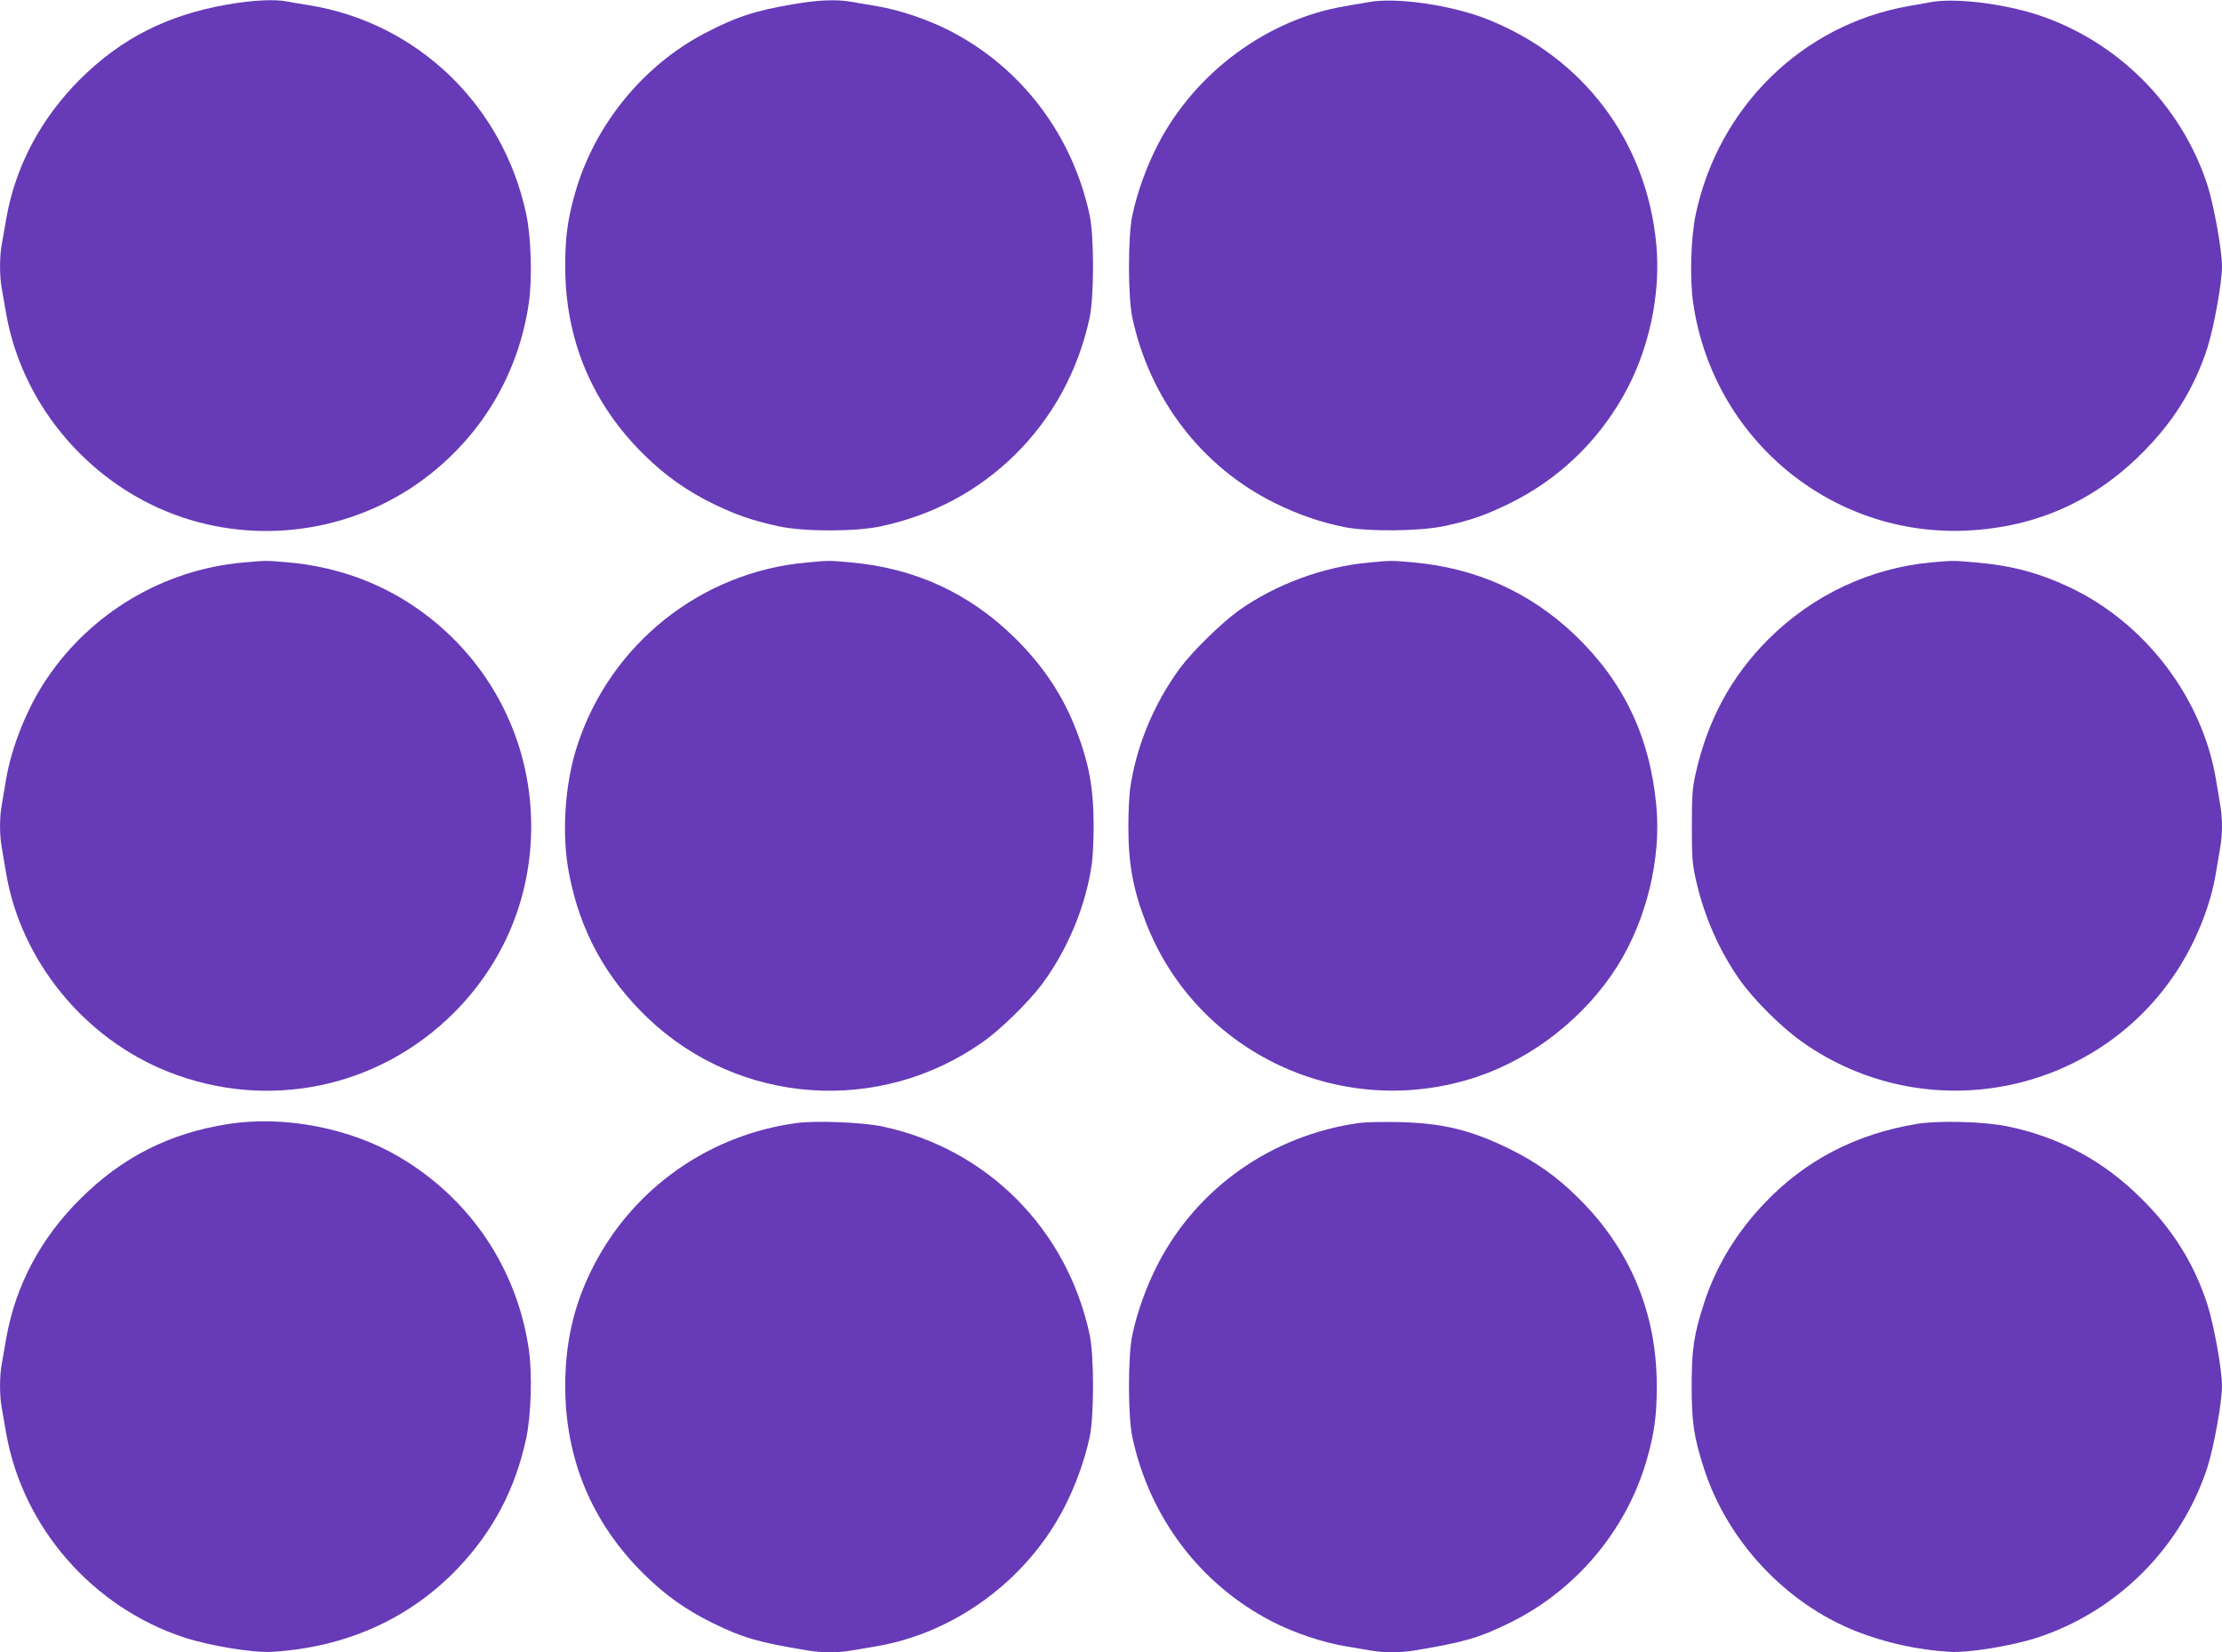
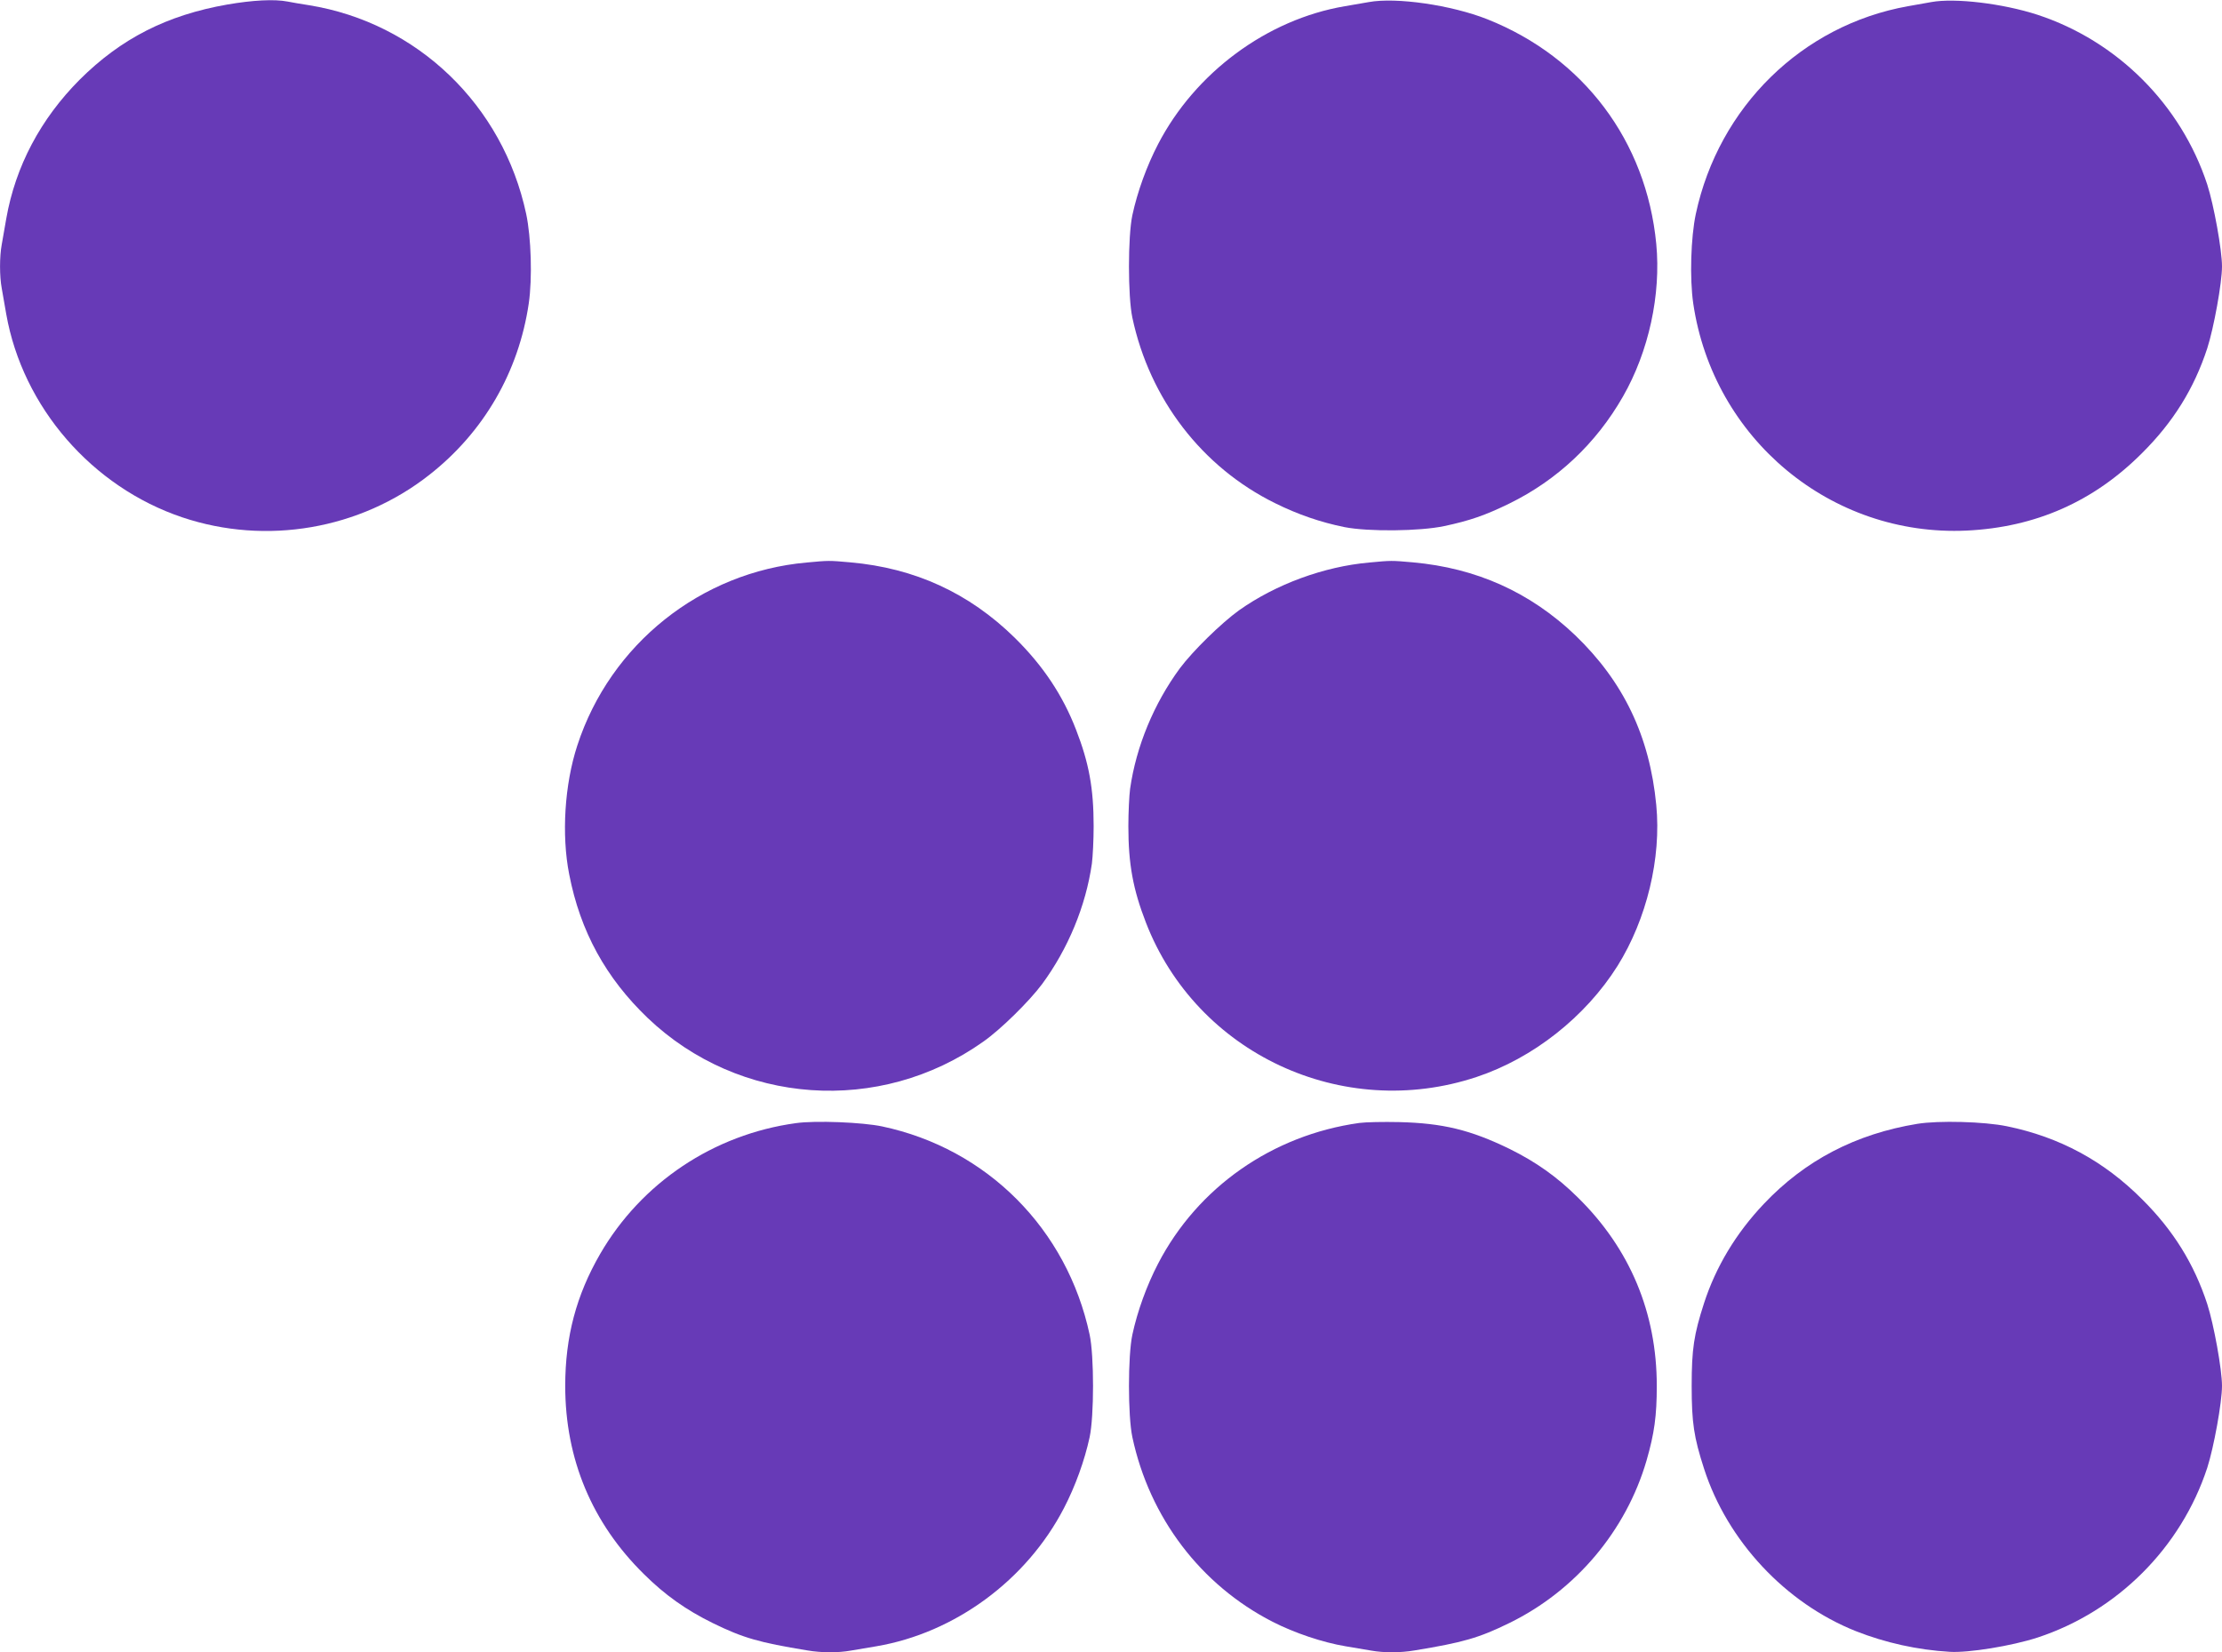
<svg xmlns="http://www.w3.org/2000/svg" version="1.0" width="1280pt" height="952pt" viewBox="0 0 1280 952" preserveAspectRatio="xMidYMid meet">
  <g transform="translate(0,952) scale(0.1,-0.1)" fill="#673ab7" stroke="none">
    <path d="M1310 9494 c-349 -61 -613 -196 -851 -433 -225 -226 -370 -499 -423 -801 -9 -52 -21 -119 -26 -149 -13 -69 -13 -183 0 -252 5 -30 17 -97 26 -149 95 -536 494 -996 1015 -1171 483 -162 1023 -69 1422 245 313 245 515 593 573 988 21 144 14 380 -15 516 -134 627 -627 1101 -1251 1202 -41 6 -97 16 -123 21 -77 15 -202 8 -347 -17z" />
-     <path d="M4565 9495 c-221 -38 -328 -74 -504 -166 -356 -186 -634 -527 -746 -914 -45 -156 -59 -257 -59 -430 0 -421 154 -790 454 -1085 122 -120 243 -206 395 -281 135 -66 232 -99 379 -131 146 -32 446 -32 592 0 301 65 558 203 771 412 217 214 365 486 430 790 26 122 26 468 0 590 -99 464 -394 852 -808 1064 -125 64 -288 119 -420 141 -52 9 -118 20 -148 25 -84 15 -193 10 -336 -15z" />
    <path d="M7885 9508 c-27 -5 -90 -16 -139 -24 -447 -76 -861 -382 -1075 -795 -65 -125 -119 -274 -148 -409 -26 -122 -26 -468 0 -590 100 -470 402 -862 822 -1069 131 -65 262 -110 400 -138 138 -27 434 -24 575 6 146 31 236 62 375 130 275 135 499 345 654 616 149 260 220 588 192 880 -57 593 -420 1074 -973 1294 -207 82 -525 128 -683 99z" />
    <path d="M11125 9508 c-27 -5 -88 -16 -135 -24 -609 -109 -1089 -580 -1221 -1196 -29 -136 -36 -372 -15 -516 115 -781 794 -1345 1575 -1309 397 19 732 167 1011 447 179 178 299 371 375 603 38 118 85 377 85 472 0 95 -47 354 -85 472 -151 460 -518 827 -978 978 -200 65 -476 98 -612 73z" />
-     <path d="M1400 6279 c-458 -41 -877 -290 -1133 -673 -111 -165 -200 -388 -232 -576 -9 -52 -20 -119 -25 -149 -13 -69 -13 -173 0 -242 5 -30 16 -97 25 -149 85 -505 451 -954 934 -1145 573 -227 1211 -95 1646 340 289 290 445 666 445 1075 0 518 -259 995 -695 1280 -209 136 -446 217 -707 240 -124 11 -123 11 -258 -1z" />
    <path d="M4647 6279 c-609 -54 -1131 -470 -1321 -1053 -74 -225 -92 -517 -47 -744 64 -329 211 -596 452 -827 527 -503 1337 -560 1934 -136 100 70 265 233 338 331 150 204 252 450 287 695 5 39 10 135 10 215 0 219 -27 364 -101 555 -77 200 -191 370 -353 530 -263 258 -575 402 -948 435 -123 11 -123 11 -251 -1z" />
    <path d="M7888 6279 c-261 -23 -538 -125 -750 -275 -103 -74 -267 -235 -341 -334 -150 -204 -252 -450 -287 -695 -5 -38 -10 -135 -10 -215 0 -219 27 -364 101 -555 292 -755 1132 -1147 1905 -890 325 108 627 346 812 640 168 269 253 621 223 927 -38 397 -189 711 -467 978 -260 248 -569 387 -935 420 -124 11 -124 11 -251 -1z" />
-     <path d="M11129 6280 c-355 -32 -687 -188 -944 -445 -212 -212 -349 -466 -417 -772 -19 -83 -22 -129 -22 -303 0 -174 3 -220 22 -303 47 -213 135 -414 255 -584 81 -114 238 -271 357 -355 708 -502 1692 -314 2163 412 110 171 191 373 222 560 9 52 20 119 25 149 6 30 10 84 10 121 0 37 -4 91 -10 121 -5 30 -16 97 -25 149 -78 467 -405 898 -838 1104 -176 84 -339 128 -542 145 -131 12 -131 12 -256 1z" />
-     <path d="M1315 3044 c-339 -53 -612 -191 -855 -434 -226 -225 -371 -498 -424 -800 -9 -52 -21 -119 -26 -149 -13 -69 -13 -183 0 -252 5 -30 17 -97 26 -149 96 -541 498 -1002 1027 -1175 148 -48 398 -89 506 -82 426 26 794 192 1071 484 202 213 329 456 391 745 29 136 36 372 15 516 -69 466 -338 865 -744 1105 -284 168 -663 241 -987 191z" />
    <path d="M4585 3049 c-474 -65 -890 -343 -1128 -754 -137 -237 -201 -477 -201 -760 0 -421 154 -790 454 -1085 122 -121 243 -206 395 -281 178 -87 267 -112 546 -158 82 -14 178 -14 250 -1 30 5 96 16 148 25 452 77 865 381 1080 796 65 125 119 274 148 409 26 122 26 468 0 590 -130 609 -591 1072 -1195 1200 -113 24 -385 35 -497 19z" />
    <path d="M7830 3050 c-501 -70 -931 -371 -1159 -811 -65 -125 -119 -274 -148 -409 -26 -122 -26 -468 0 -590 99 -464 394 -852 808 -1064 125 -64 288 -119 420 -141 52 -9 118 -20 148 -25 72 -13 168 -13 250 1 279 46 368 71 546 158 382 187 672 531 790 936 45 156 59 257 59 430 0 421 -154 790 -454 1085 -122 121 -243 206 -395 281 -224 109 -384 148 -635 154 -91 2 -194 0 -230 -5z" />
    <path d="M11045 3045 c-354 -58 -647 -210 -885 -462 -160 -169 -276 -362 -344 -572 -58 -180 -71 -263 -71 -476 0 -213 13 -296 71 -476 134 -417 470 -776 875 -937 170 -67 355 -108 540 -119 108 -7 358 34 506 82 460 151 827 518 978 978 38 118 85 377 85 472 0 95 -47 354 -85 472 -76 232 -196 425 -375 603 -220 221 -476 359 -779 421 -130 27 -393 34 -516 14z" />
  </g>
</svg>